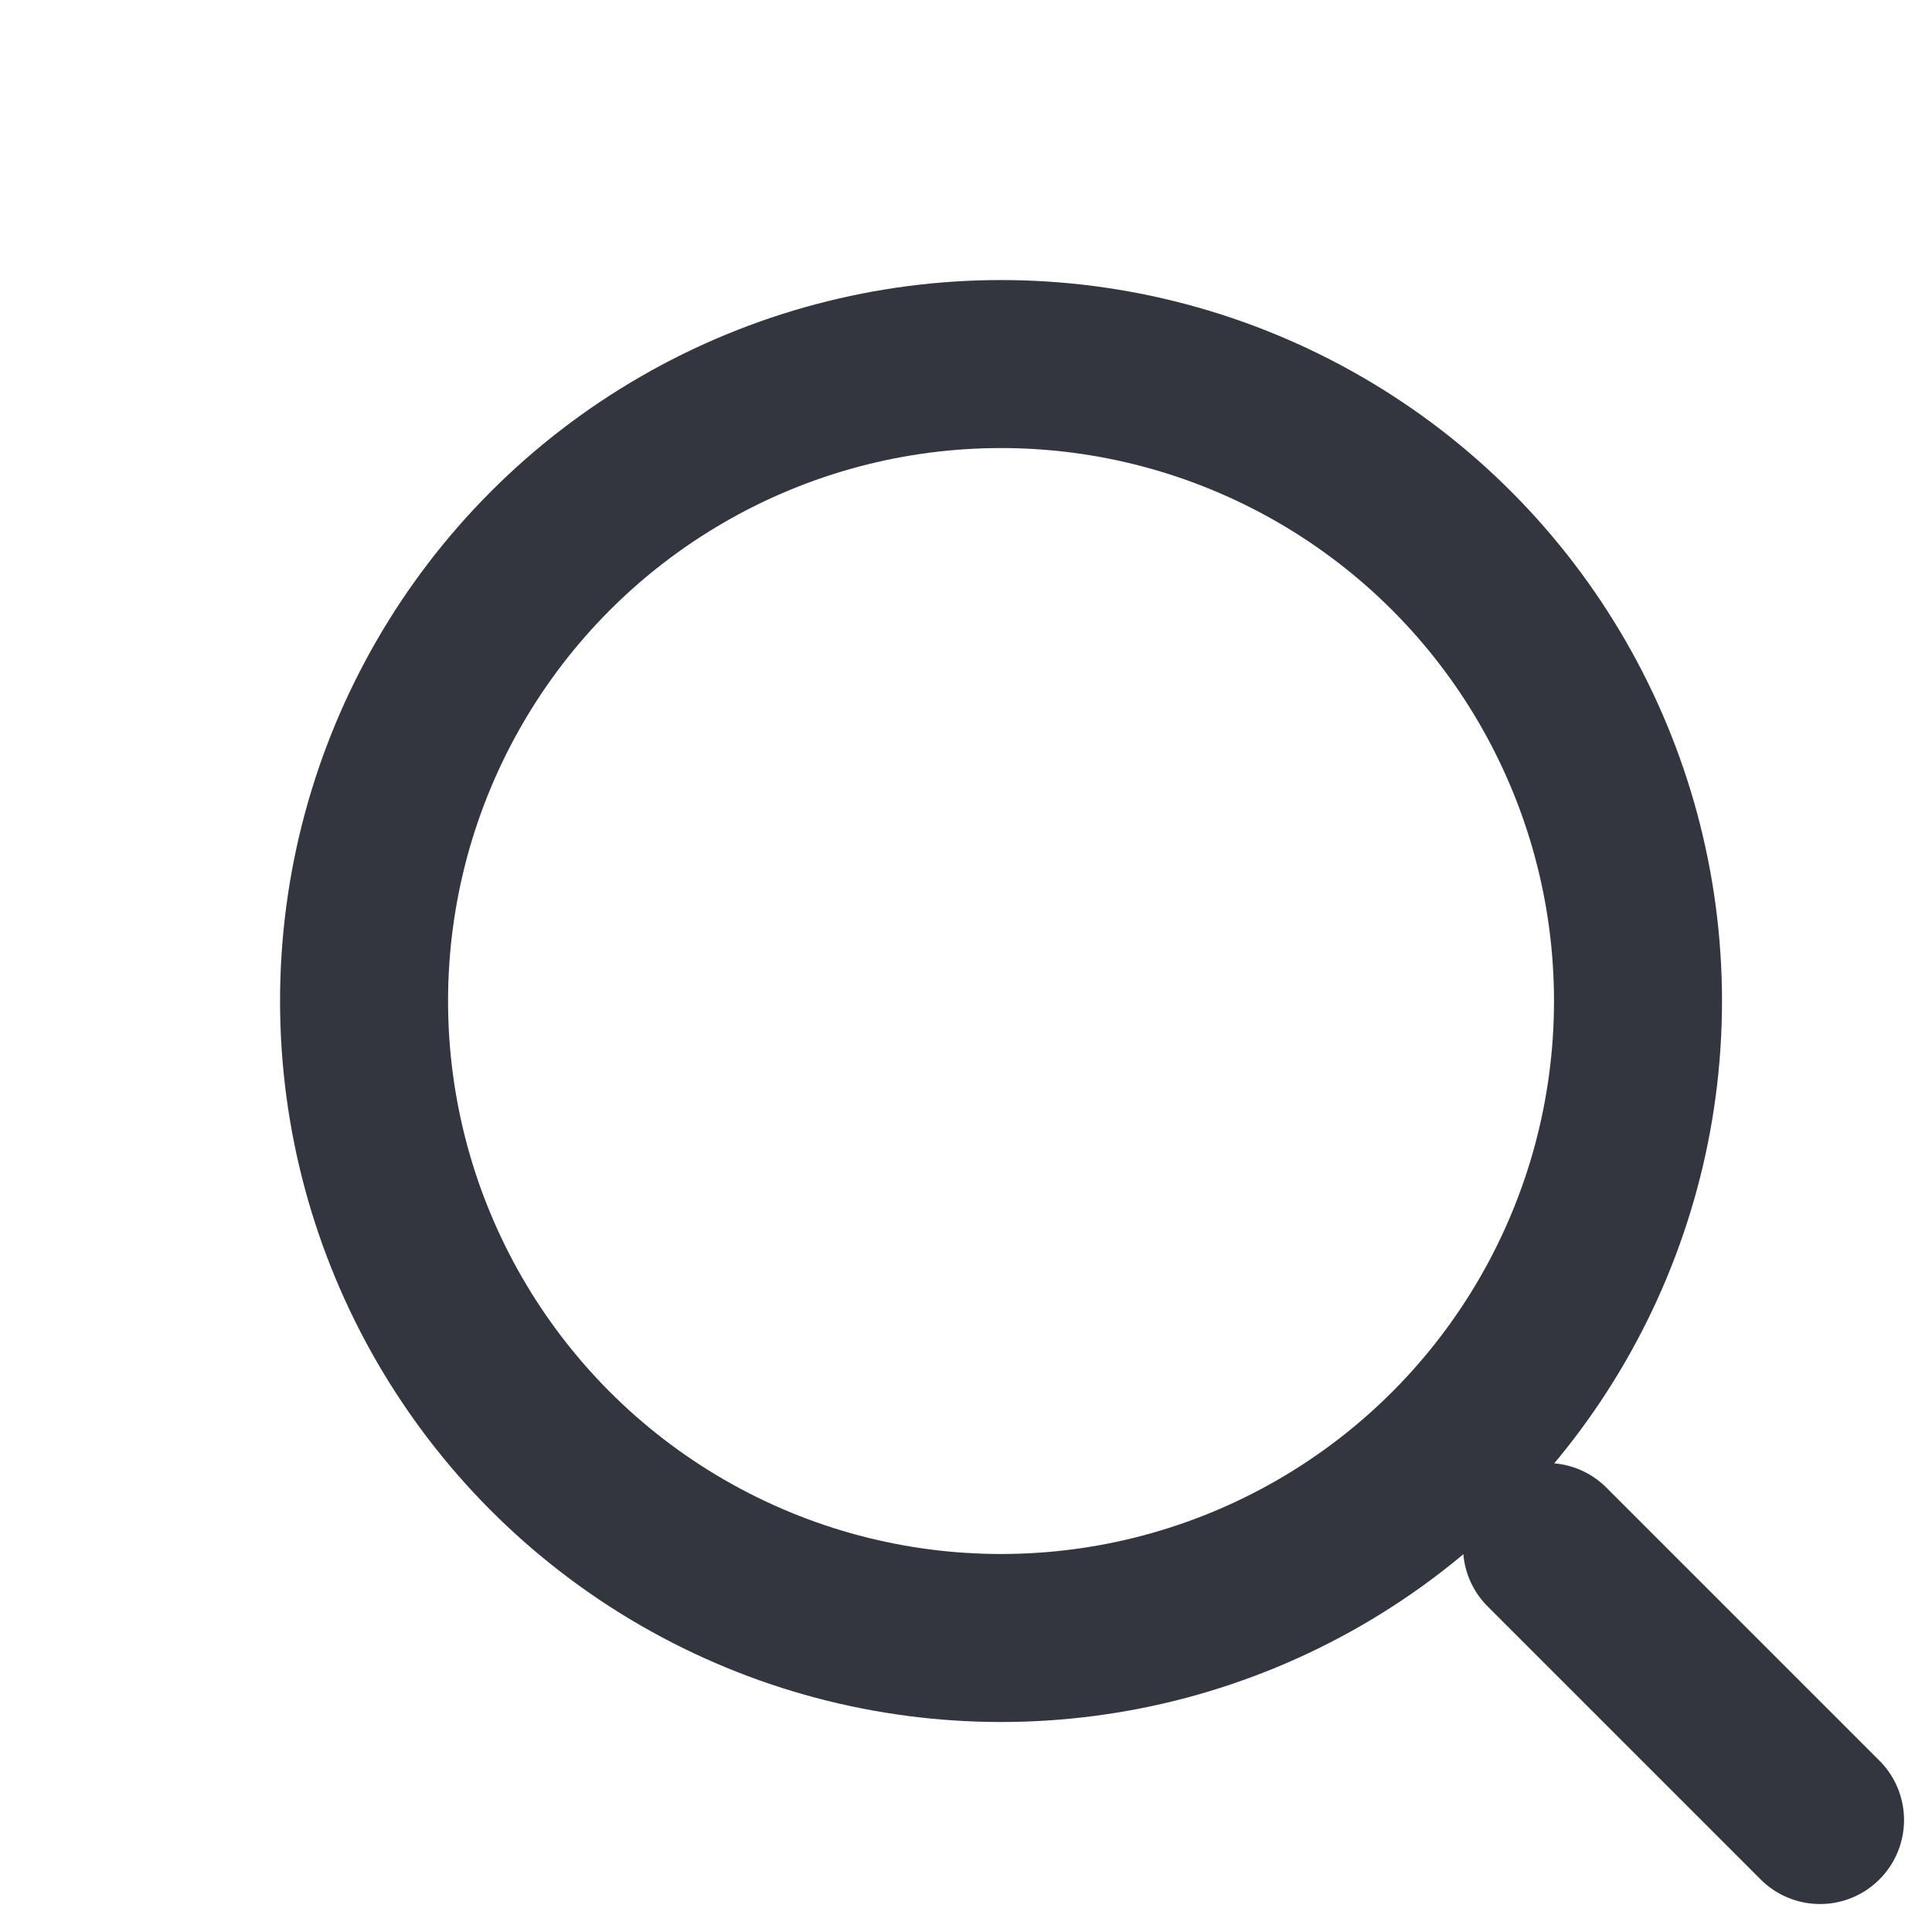
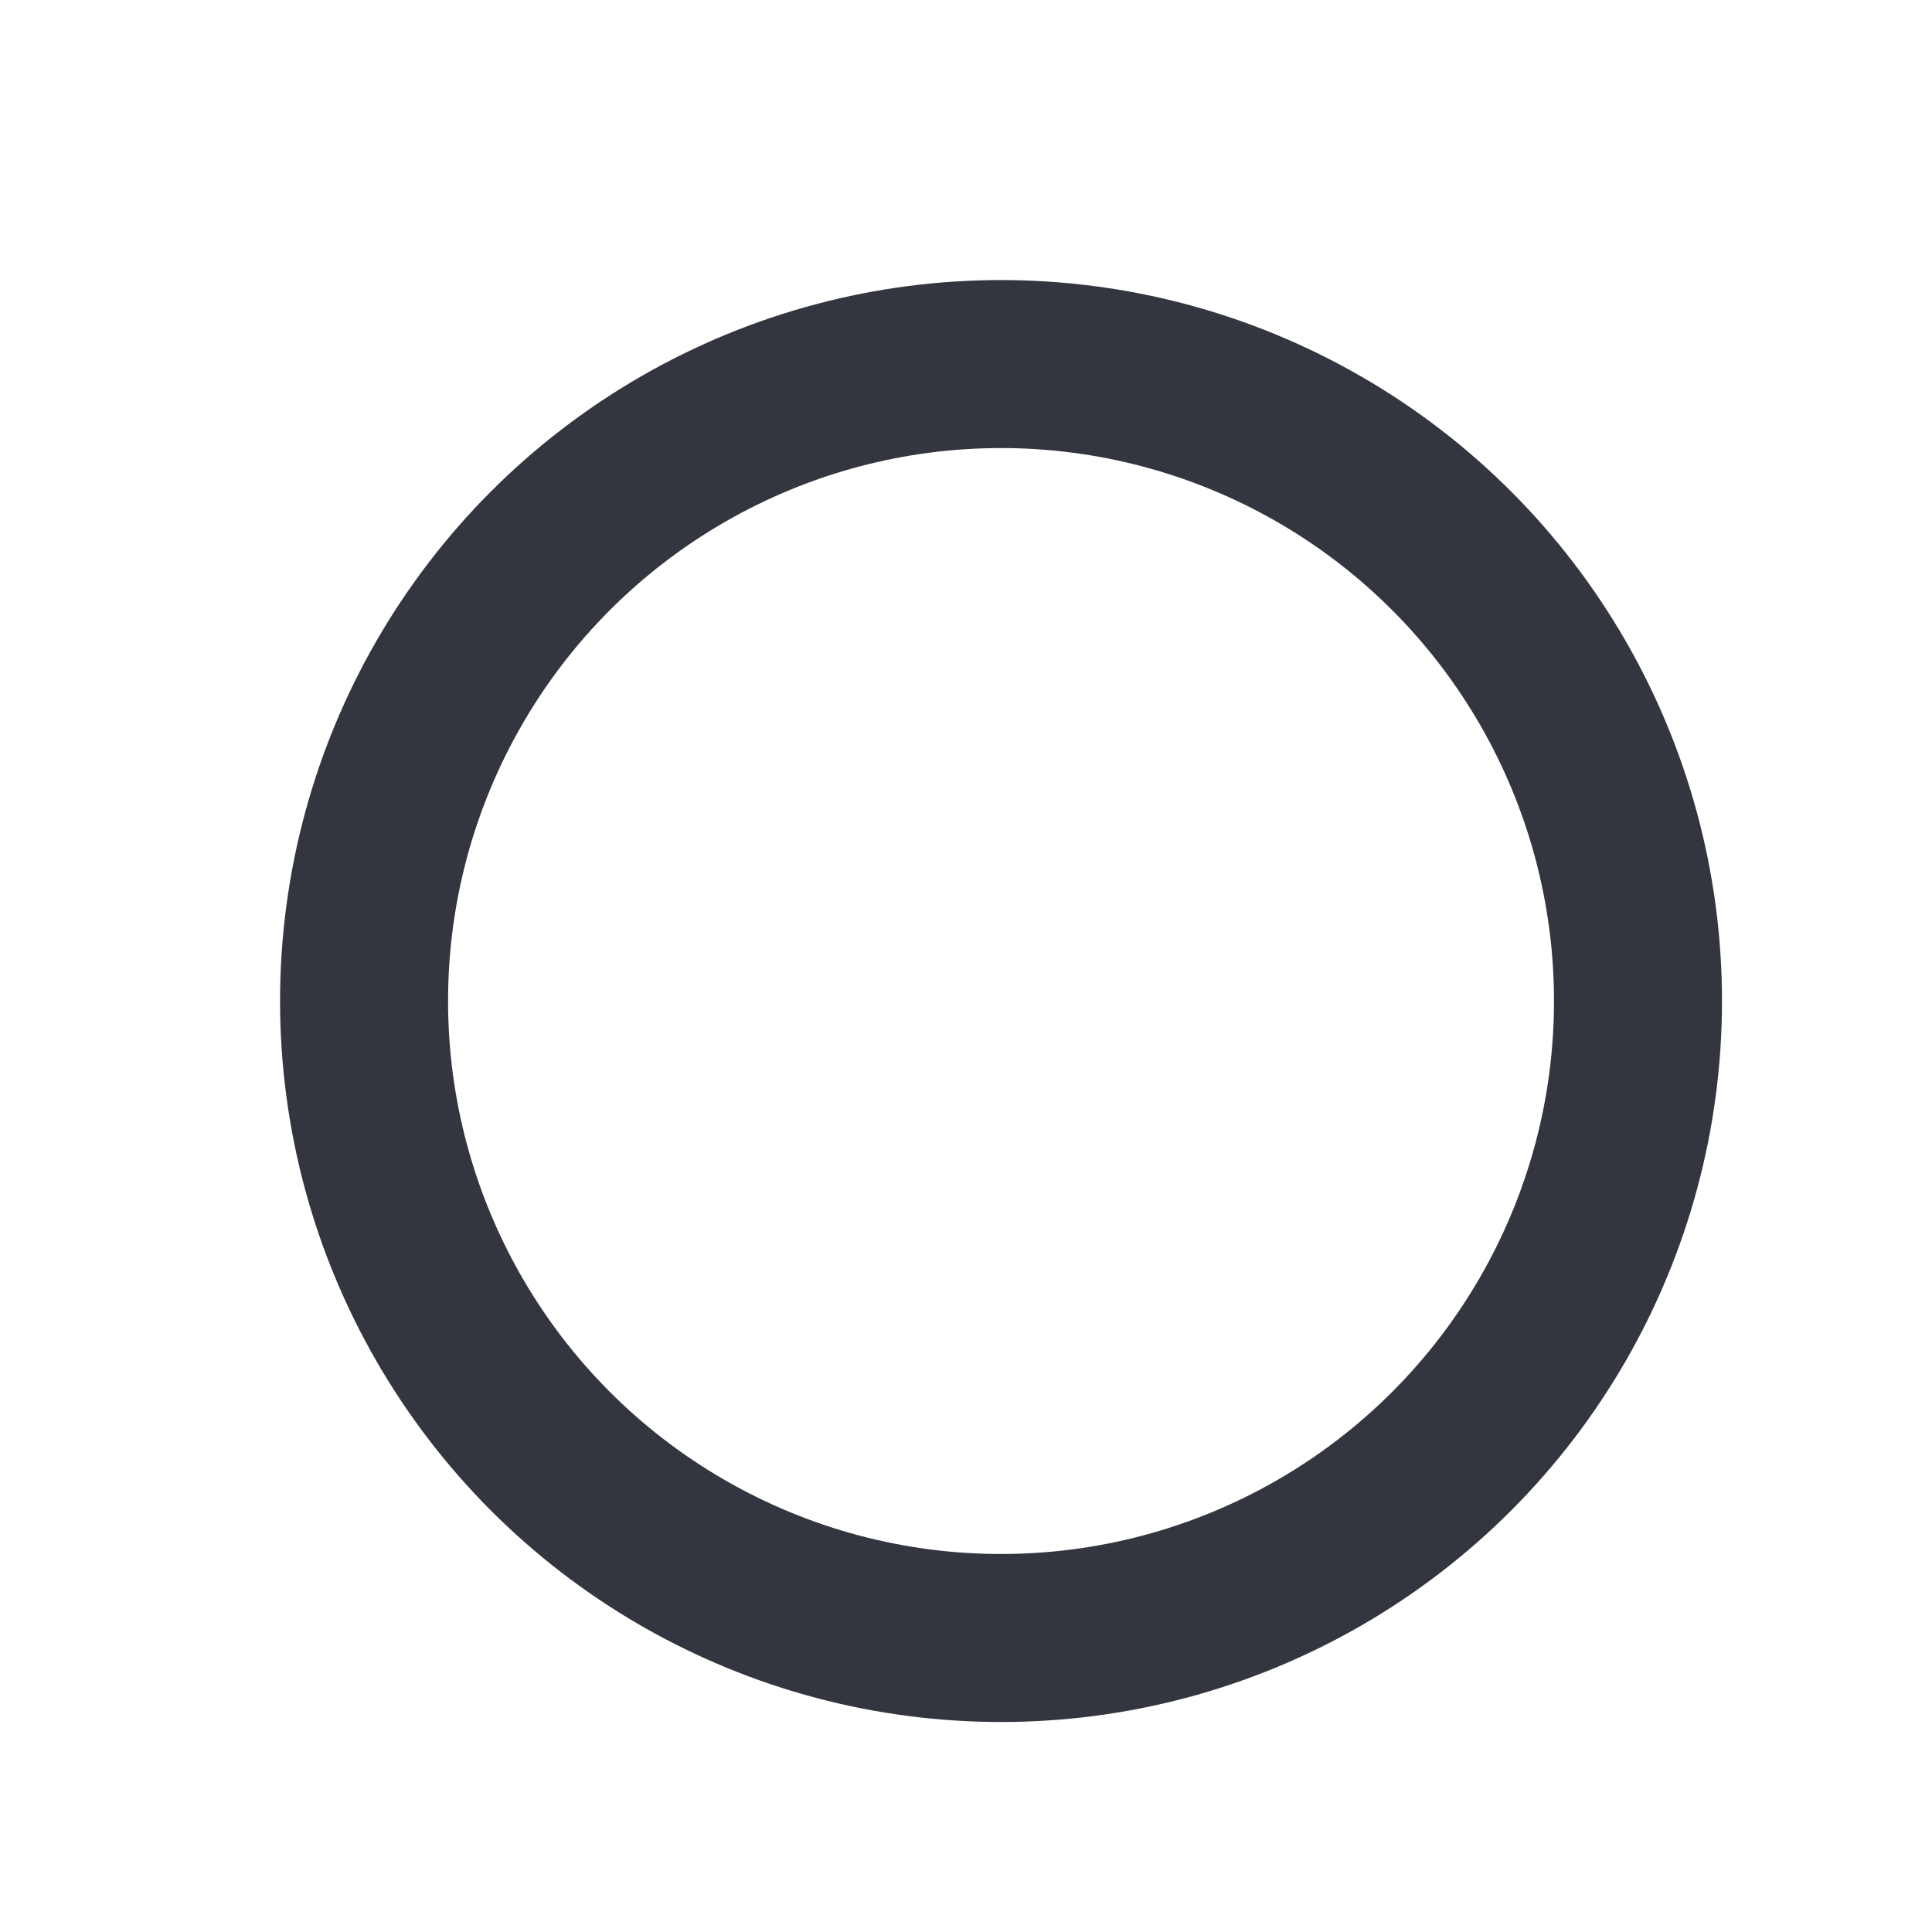
<svg xmlns="http://www.w3.org/2000/svg" width="26" height="26" viewBox="0 0 23 23" fill="none">
  <circle cx="11.917" cy="11.917" r="7.583" stroke="#33363F" stroke-width="2" />
-   <path d="M21.667 21.667L18.417 18.417" stroke="#33363F" stroke-width="2" stroke-linecap="round" />
</svg>